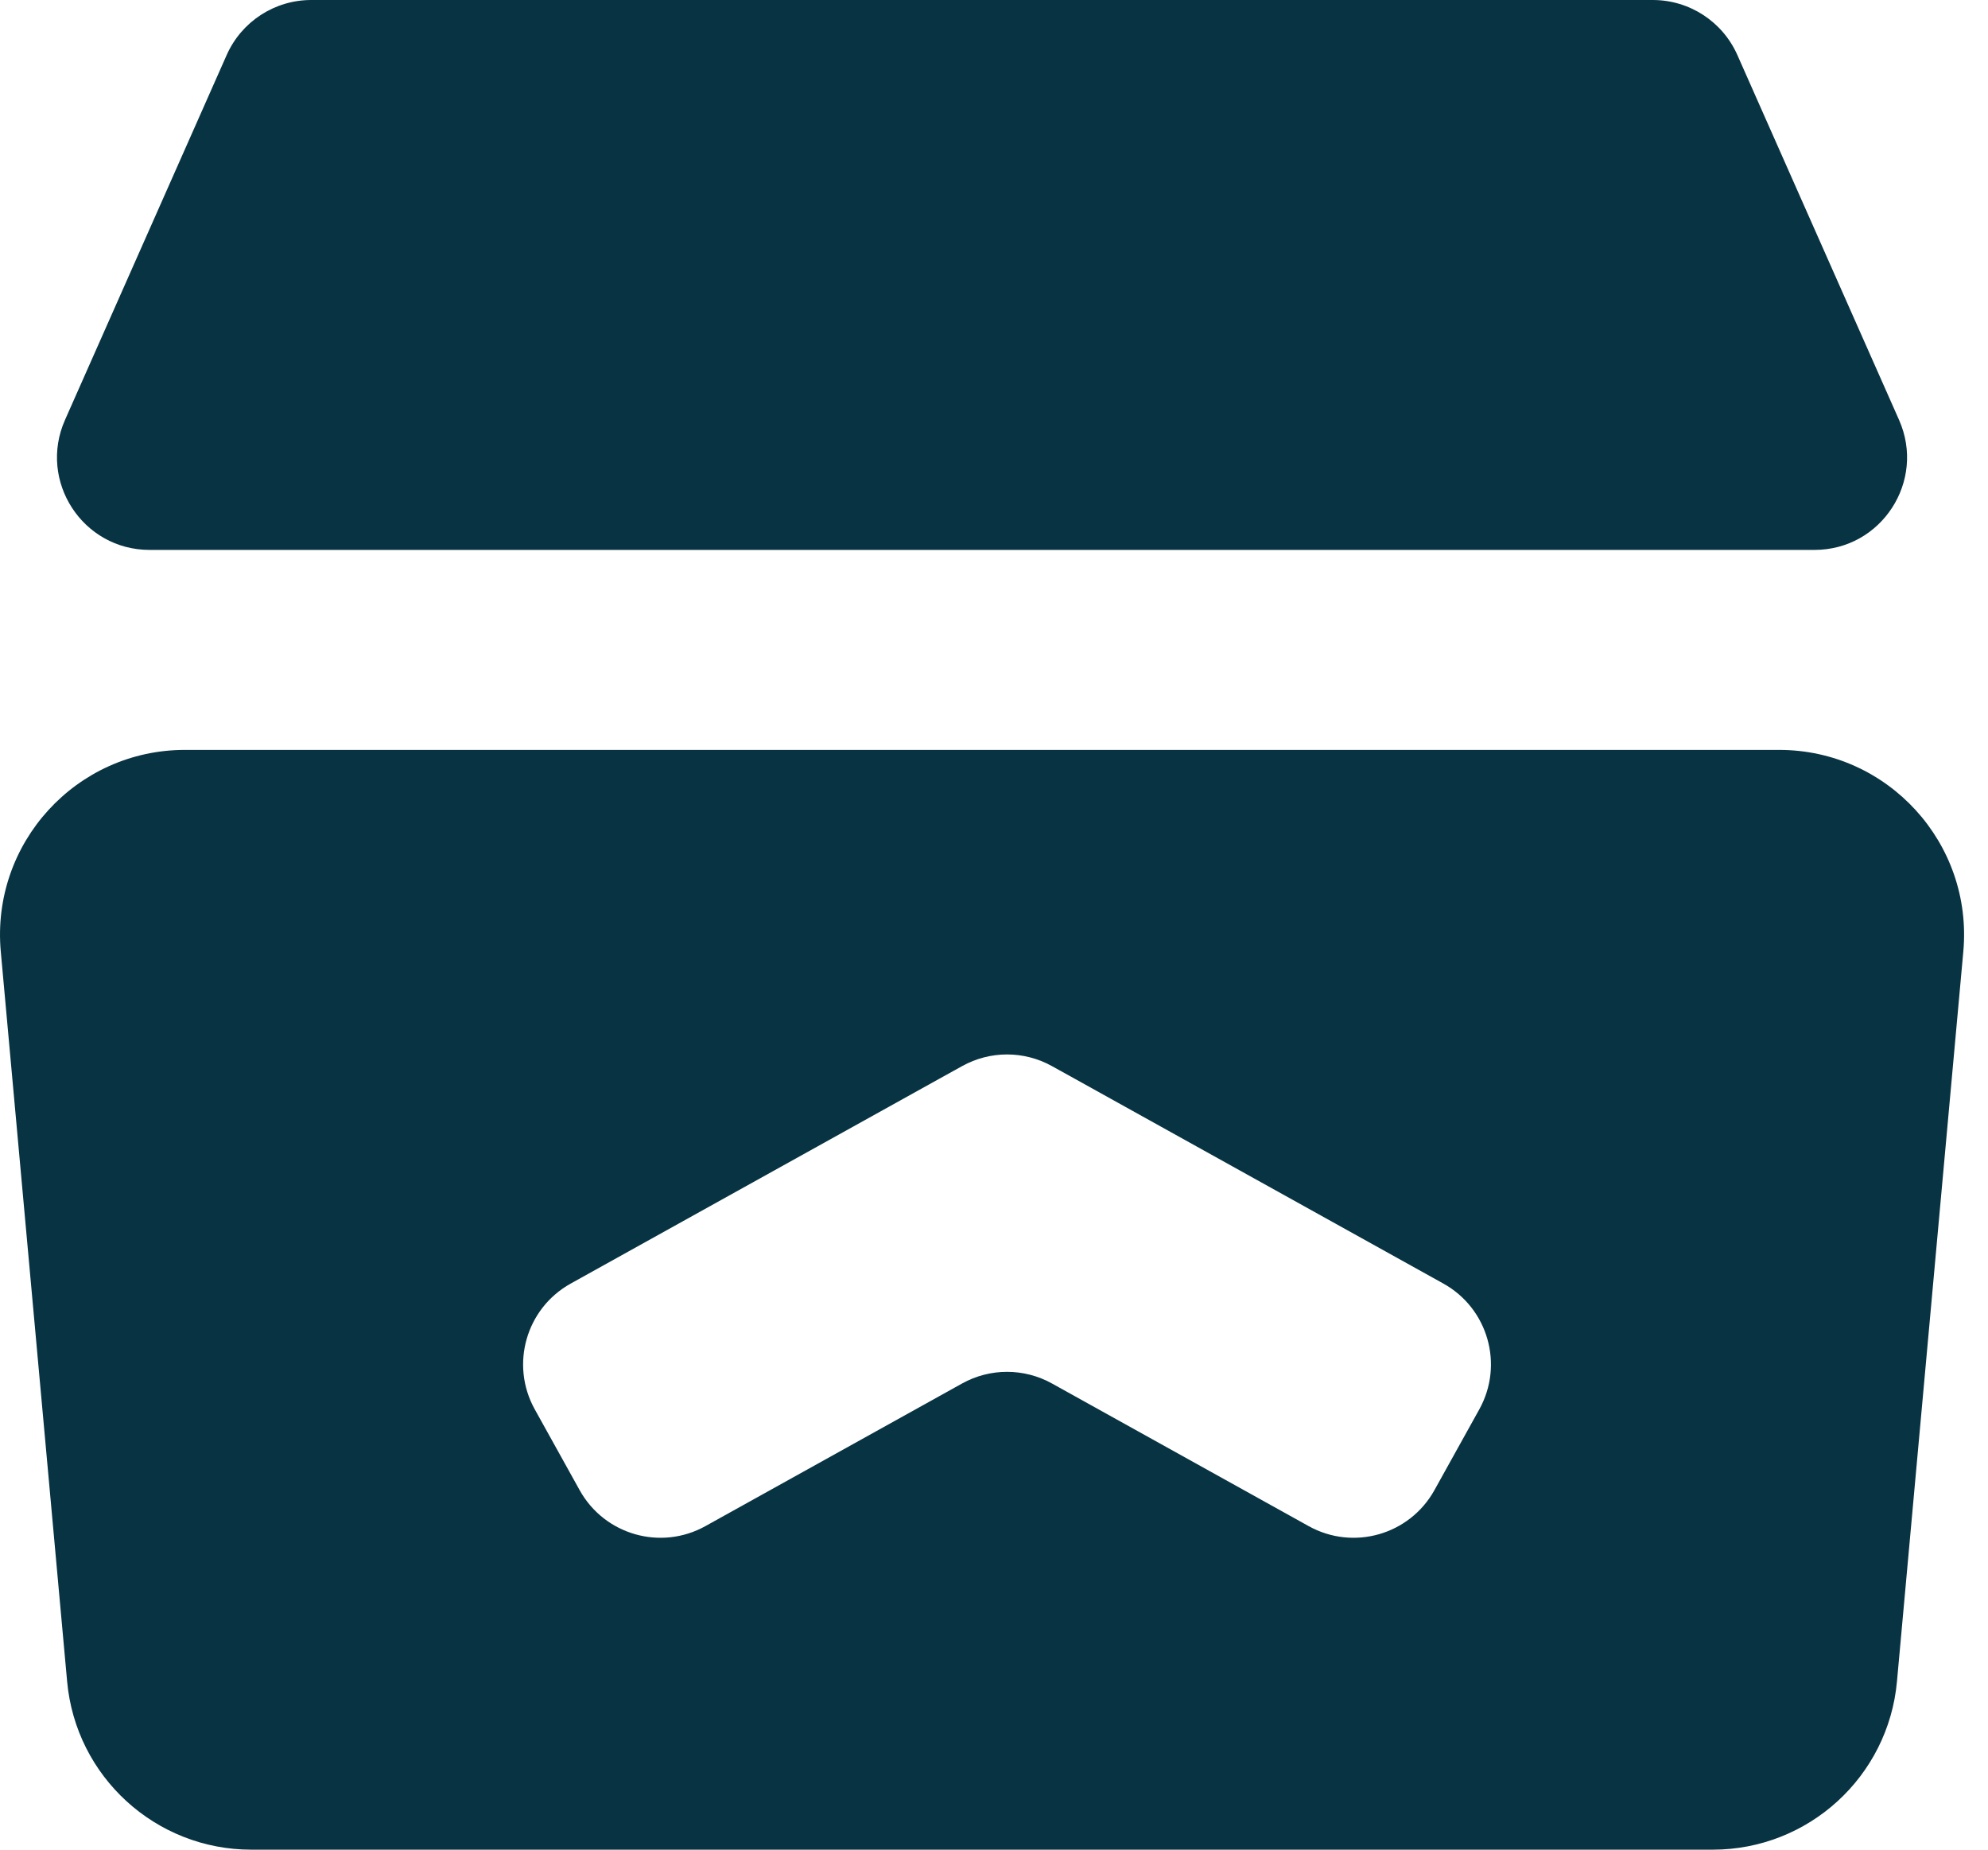
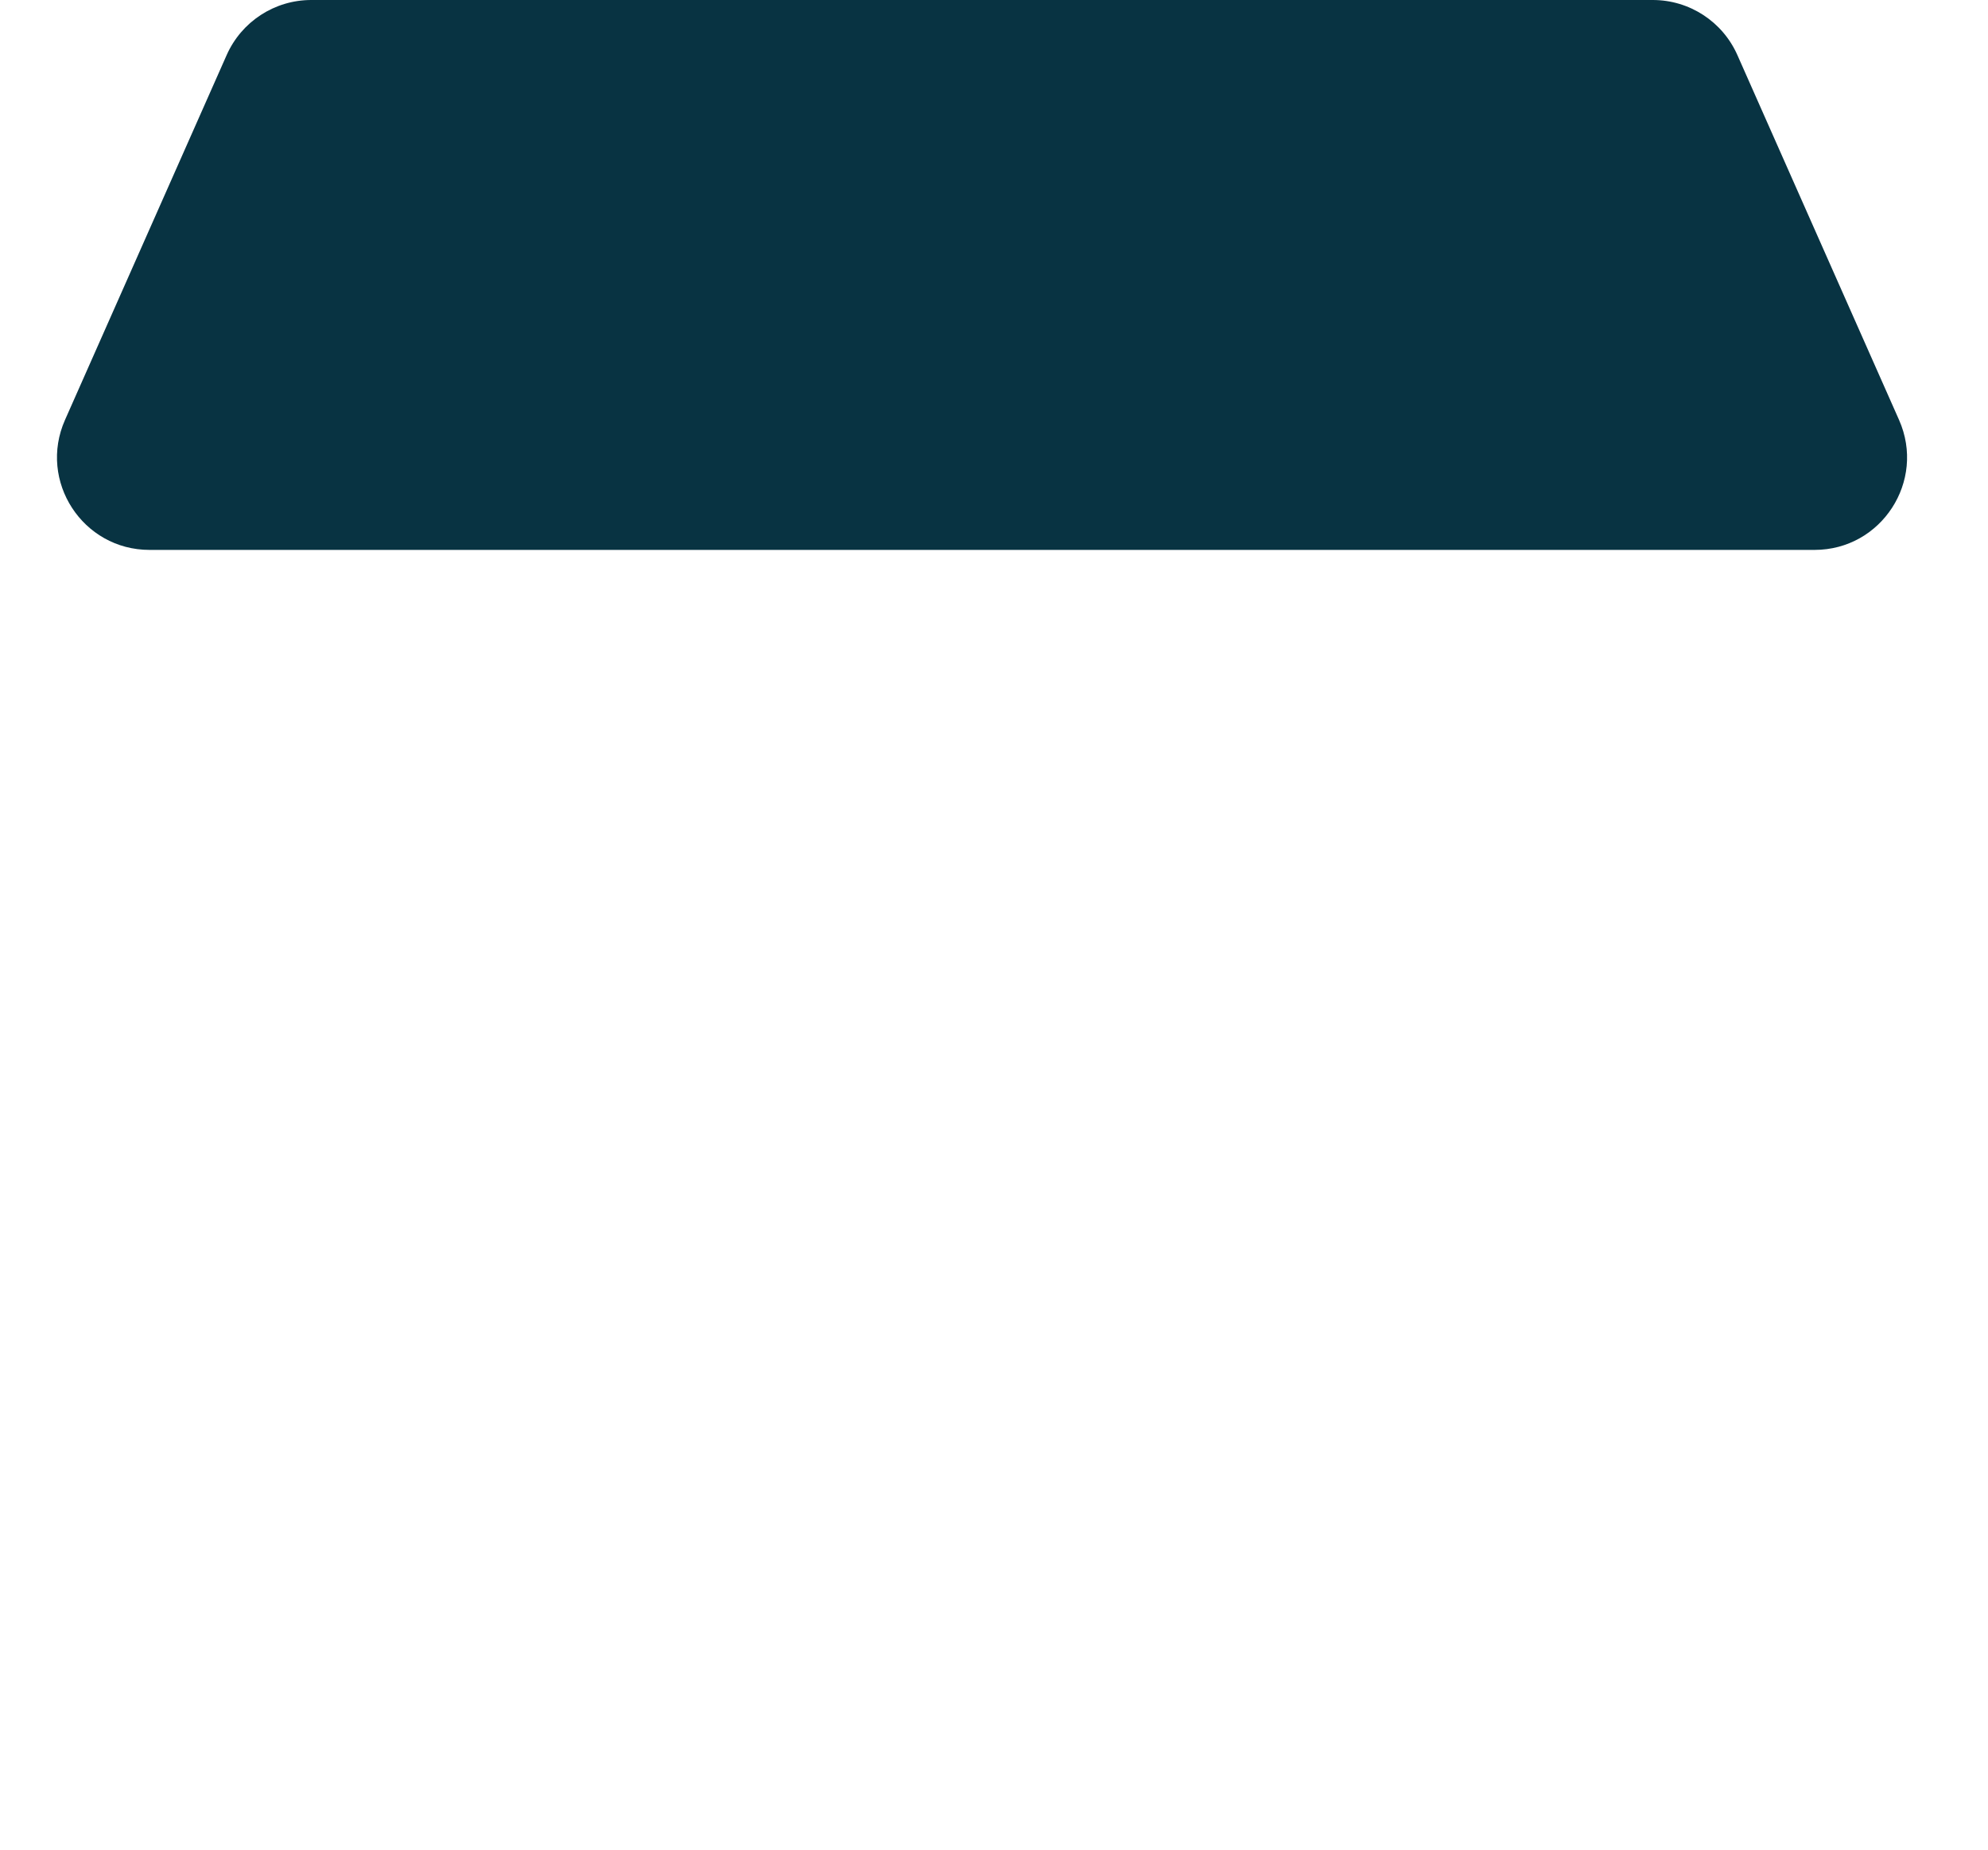
<svg xmlns="http://www.w3.org/2000/svg" width="43" height="40" viewBox="0 0 43 40" fill="none">
  <path d="M3.234 11.892H39.248C40.694 11.892 41.662 10.404 41.076 9.081L37.579 1.19C37.258 0.466 36.541 -5.72205e-06 35.75 -5.72205e-06H6.732C5.941 -5.72205e-06 5.224 0.466 4.903 1.19L1.406 9.081C0.82 10.404 1.788 11.892 3.234 11.892Z" fill="#083342" />
-   <path fill-rule="evenodd" clip-rule="evenodd" d="M4 16.217H38.482C40.834 16.217 42.679 18.236 42.466 20.579L41.031 36.362C40.844 38.422 39.116 40 37.047 40H5.435C3.366 40 1.639 38.422 1.452 36.362L0.017 20.579C-0.196 18.236 1.648 16.217 4 16.217ZM23.239 23.324L22.753 23.055C22.149 22.719 21.415 22.719 20.811 23.055L20.325 23.324L12.344 27.758C11.378 28.295 11.03 29.512 11.567 30.478L12.538 32.226C13.075 33.192 14.292 33.54 15.258 33.003L20.811 29.918C21.415 29.583 22.149 29.583 22.753 29.918L28.306 33.003C29.272 33.54 30.489 33.192 31.026 32.226L31.997 30.478C32.533 29.512 32.186 28.295 31.22 27.758L23.239 23.324Z" fill="#083342" />
</svg>